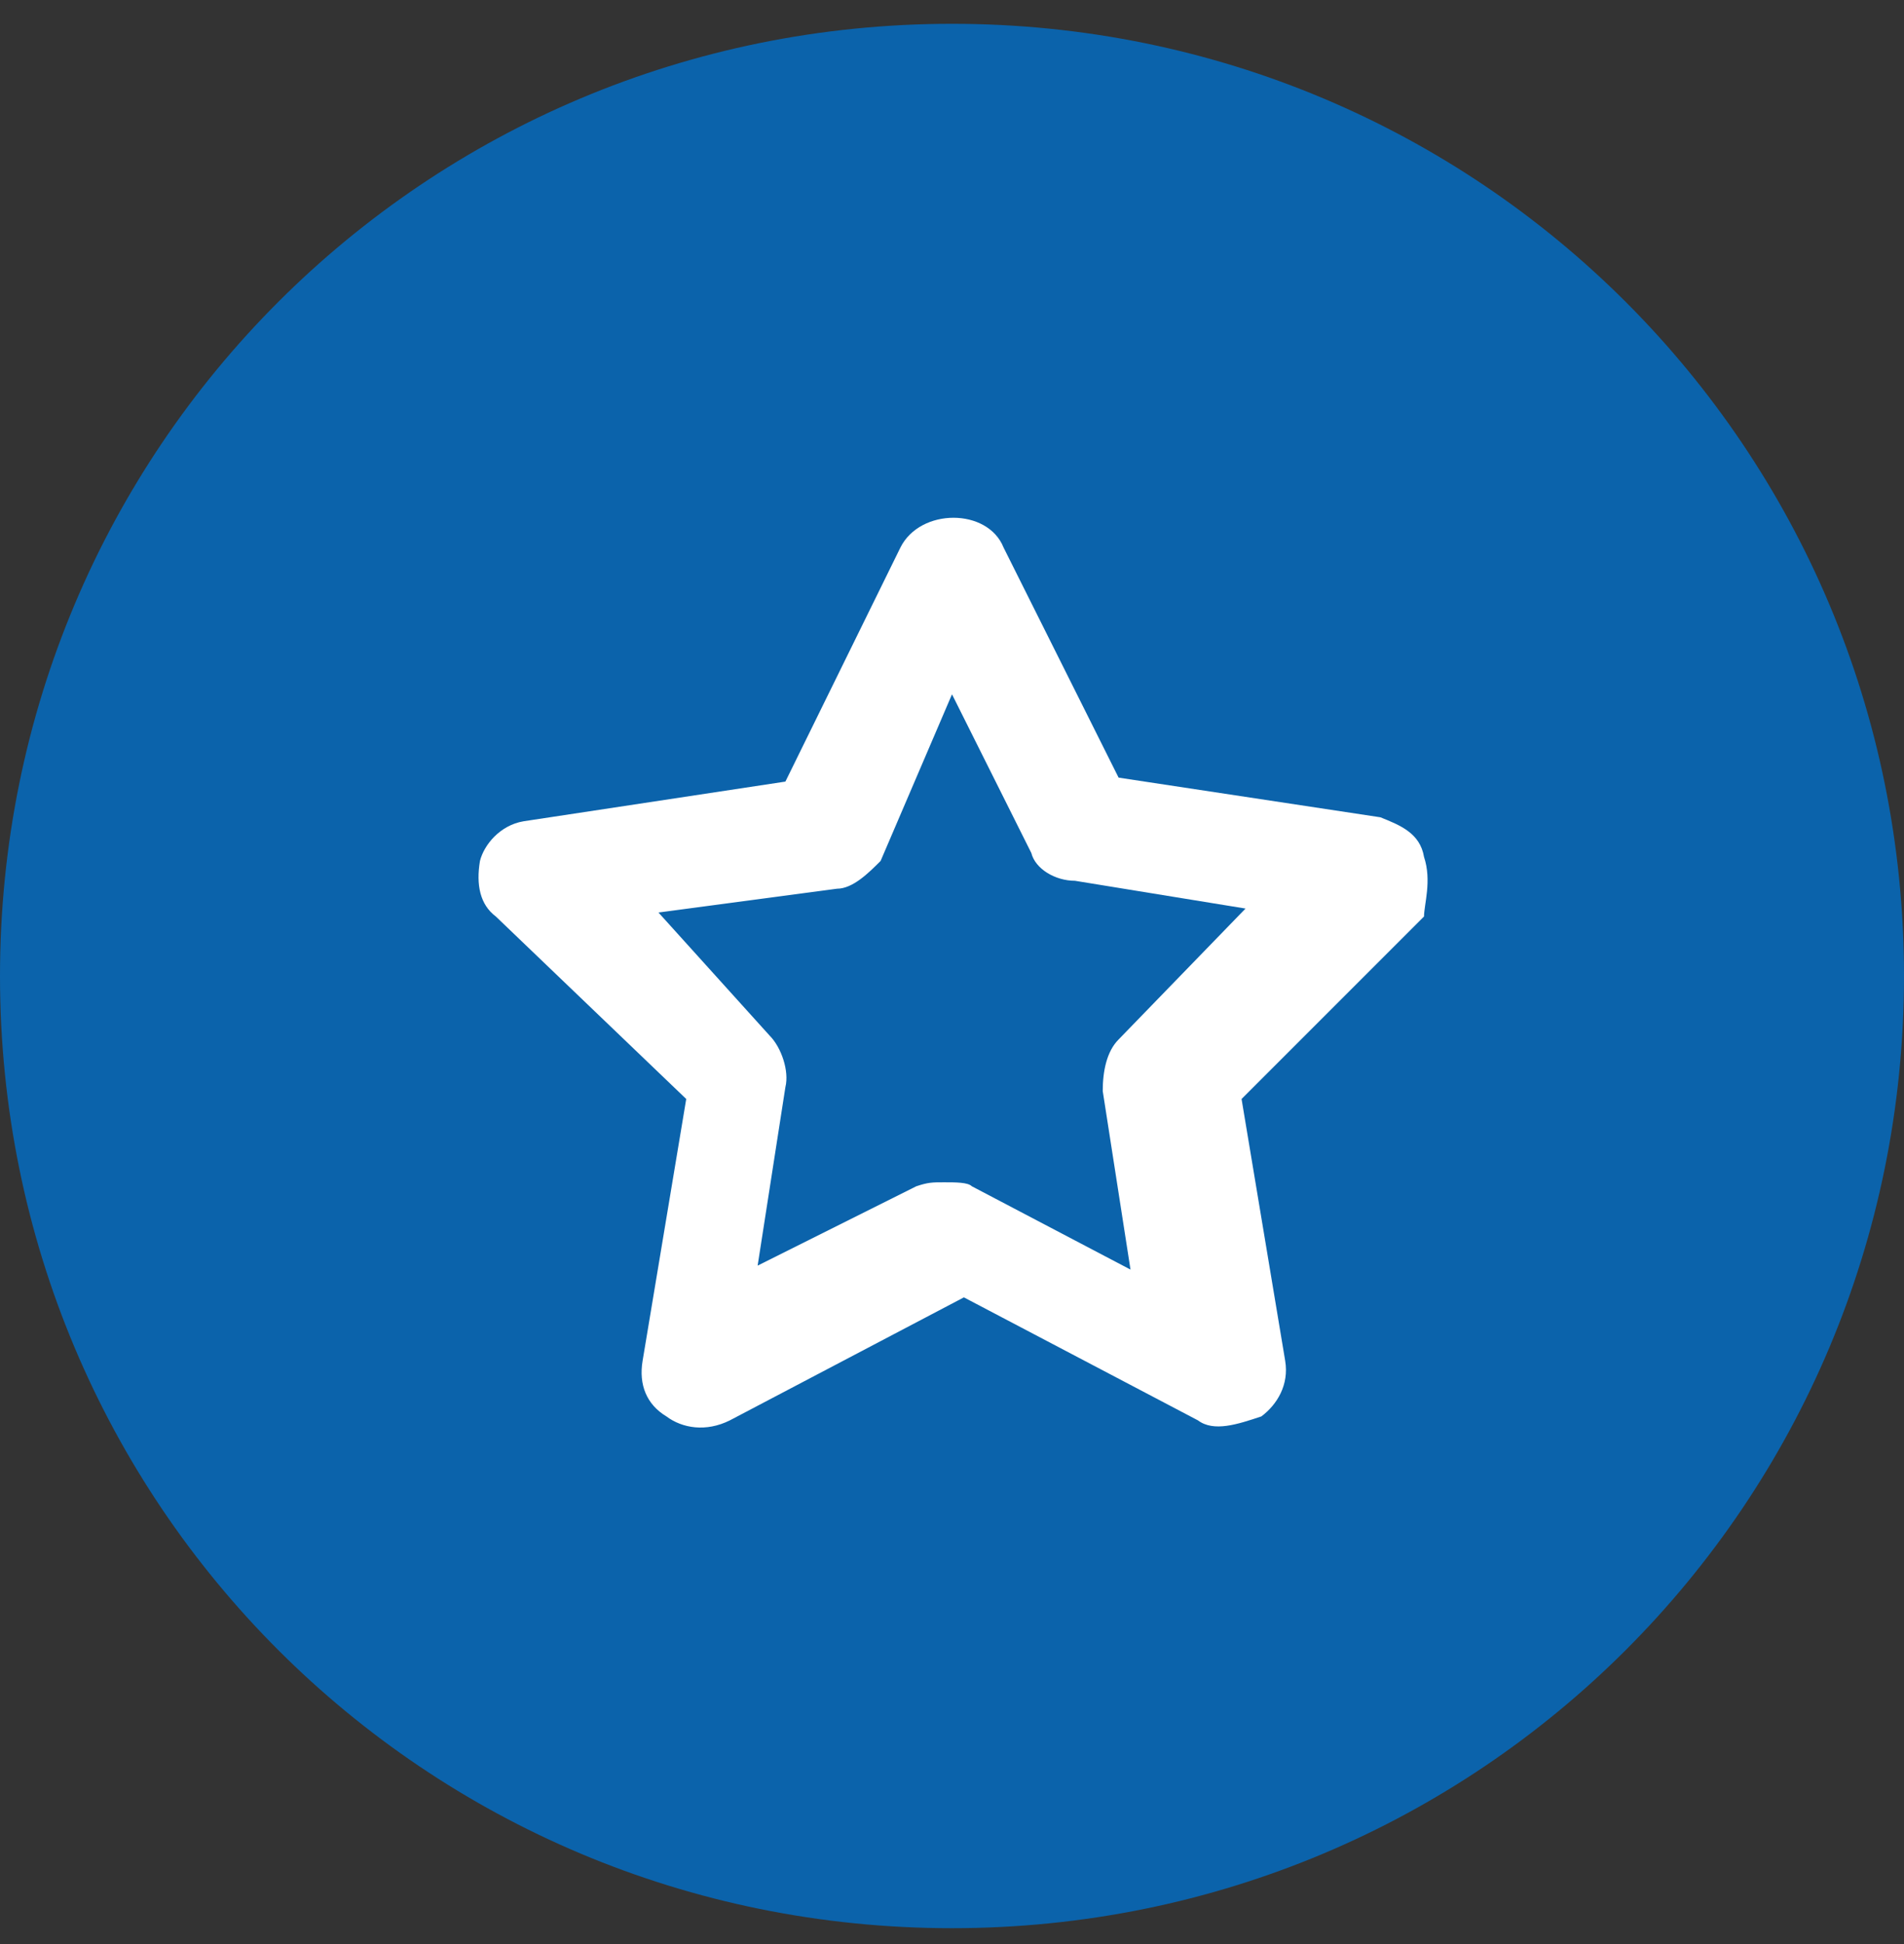
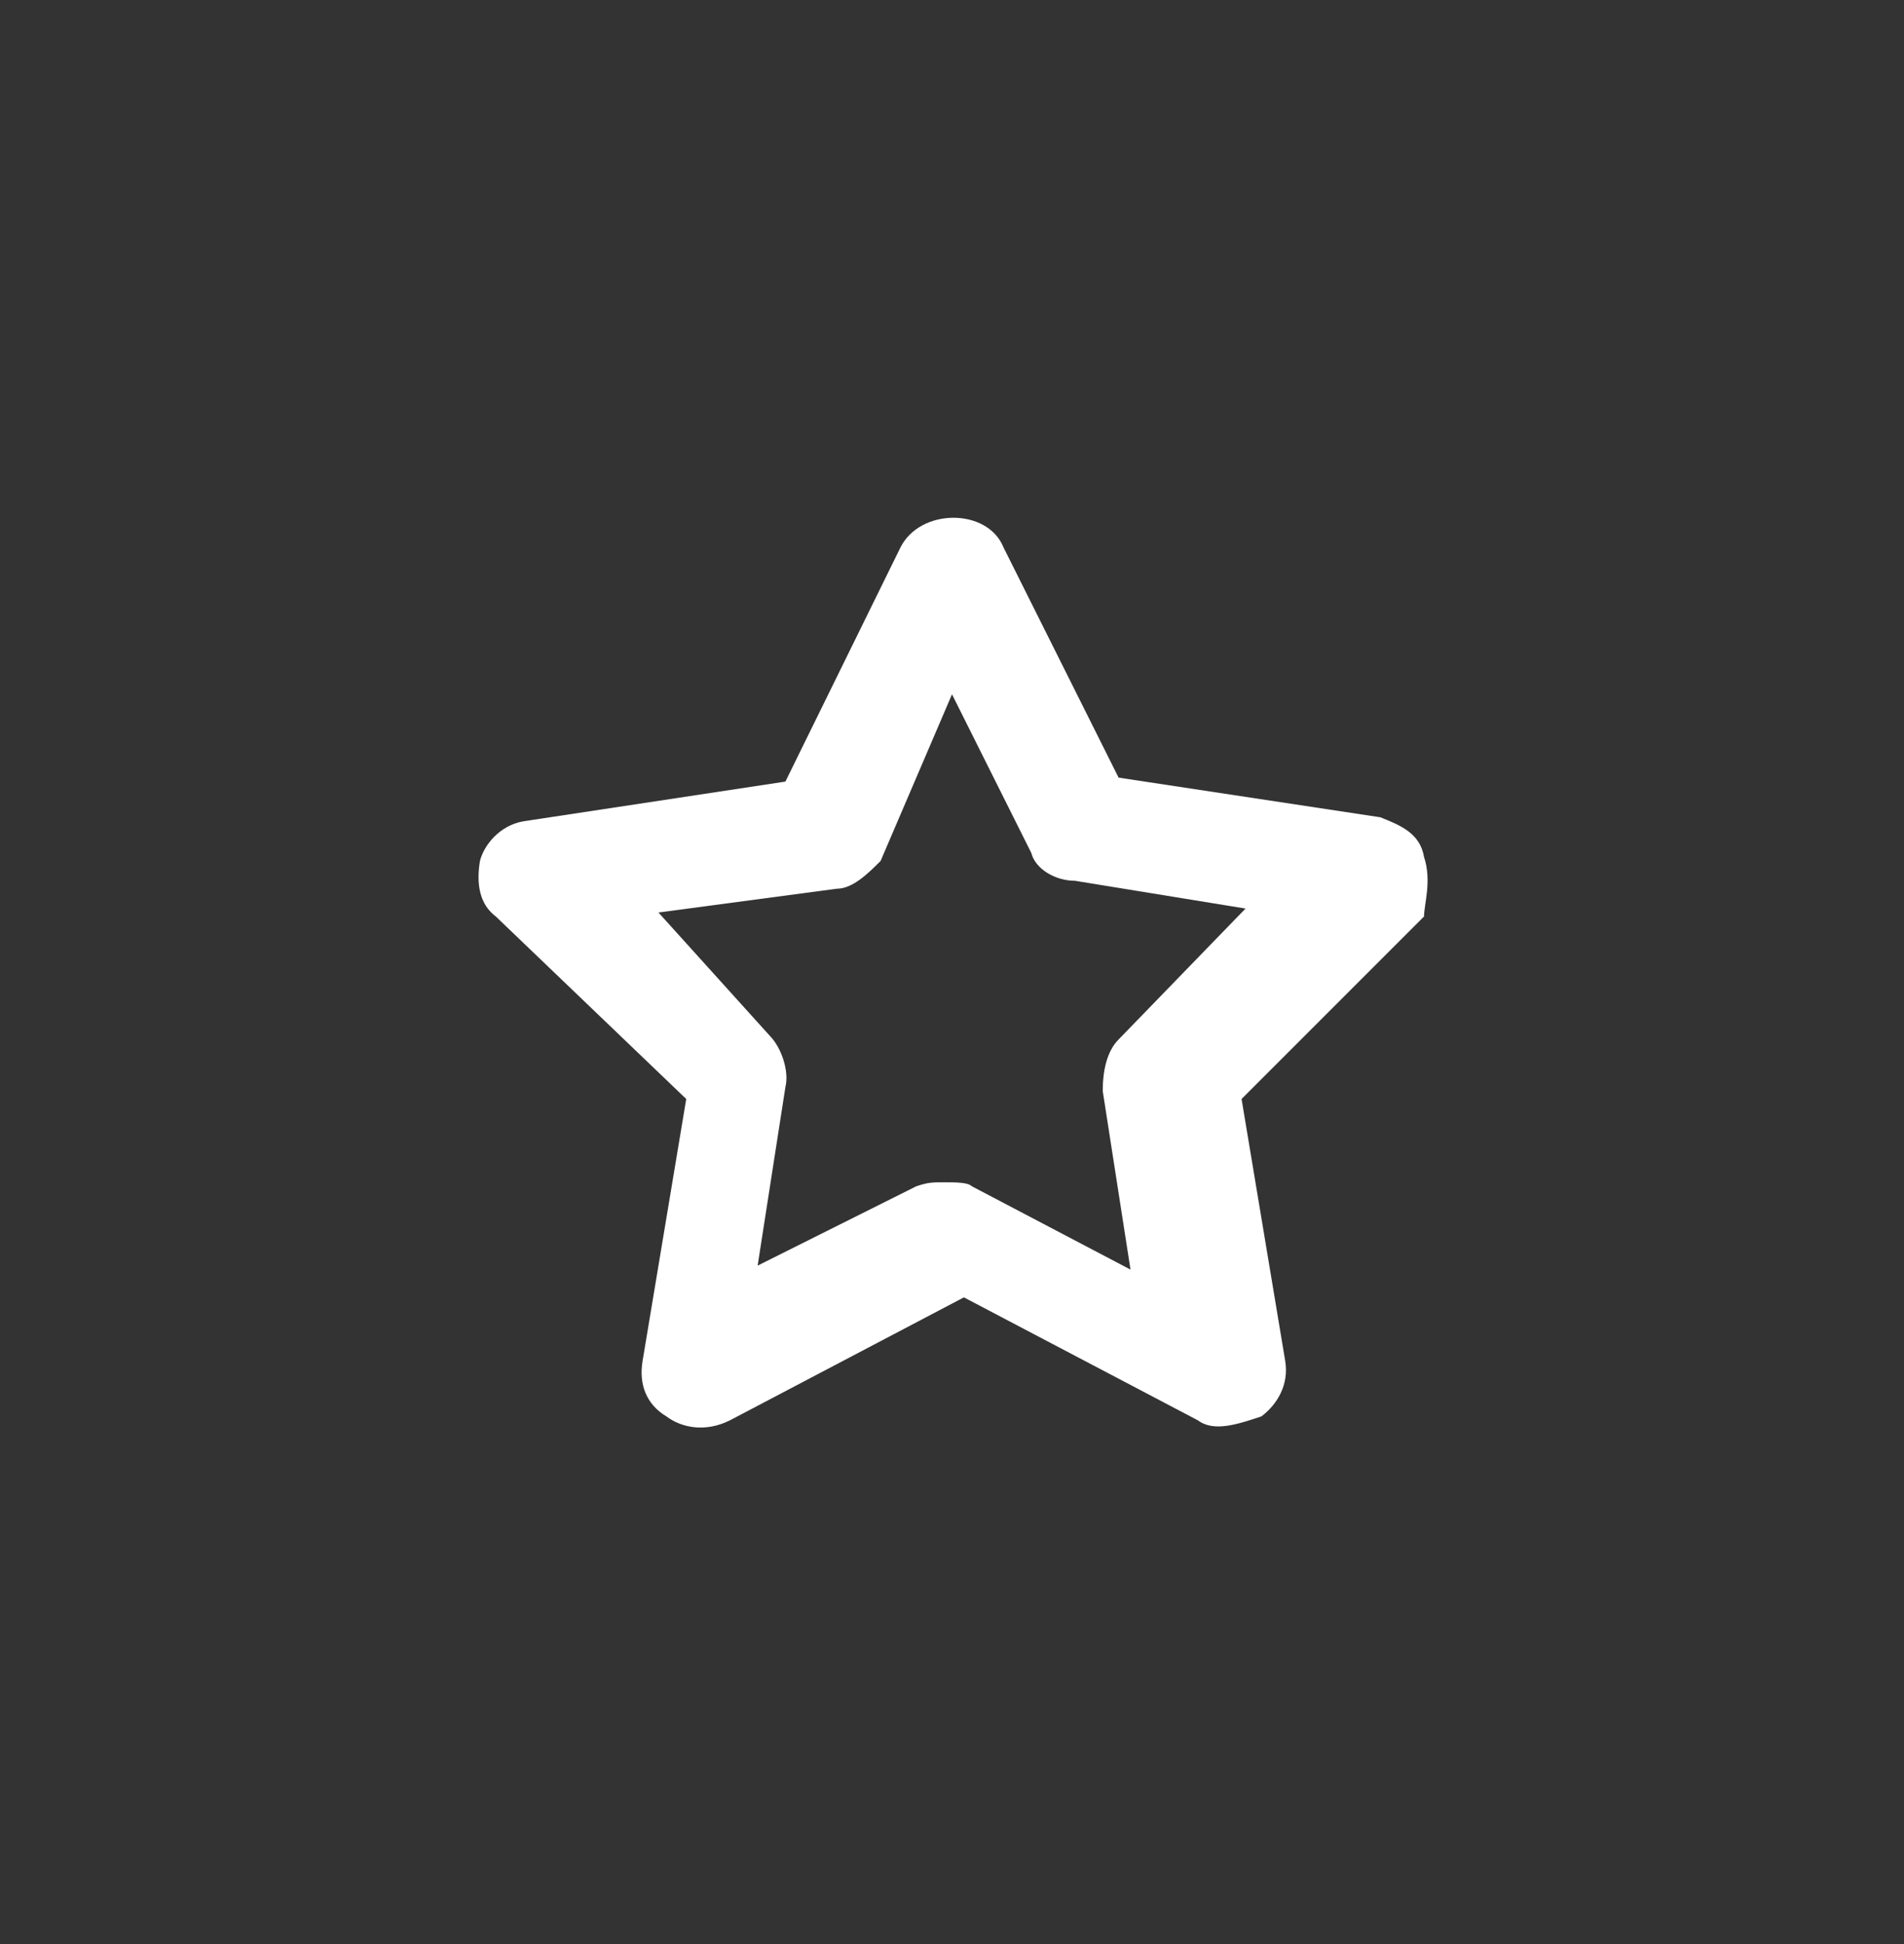
<svg xmlns="http://www.w3.org/2000/svg" x="0px" y="0px" viewBox="0 0 48 49" style="enable-background:new 0 0 48 49;" xml:space="preserve">
  <rect x="0" y="0" width="48" height="49" fill="#333333" stroke="none" />
  <style type="text/css"> .st0{fill:#0B63AB;} .st1{fill:#FFFFFF;} </style>
  <g id="Layer_1">
-     <path class="st0" d="M24,0.6L24,0.6c13.3,0,24,10.7,24,24l0,0c0,13.3-10.7,24-24,24l0,0c-13.3,0-24-10.7-24-24l0,0 C0,11.3,10.7,0.6,24,0.6z" />
-   </g>
+     </g>
  <g id="Layer_1_copy">
    <g>
      <path class="st1" d="M35.9,21.6c-0.1-0.6-0.6-0.8-1.1-1l-6.6-1l-2.9-5.8c-0.4-1-2.1-1-2.6,0l-2.9,5.9l-6.6,1c-0.6,0.1-1,0.6-1.1,1 c-0.1,0.6,0,1.1,0.4,1.4l4.8,4.6l-1.1,6.6c-0.1,0.6,0.1,1.1,0.6,1.4c0.4,0.3,1,0.4,1.6,0.1l5.9-3.1l5.9,3.1c0.4,0.3,1,0.1,1.6-0.1 c0.4-0.3,0.7-0.8,0.6-1.4l-1.1-6.6l4.6-4.6C35.9,22.8,36.1,22.2,35.9,21.6L35.9,21.6z M28.2,26.2c-0.3,0.3-0.4,0.8-0.4,1.3 l0.7,4.5l-4-2.1c-0.1-0.1-0.4-0.1-0.7-0.1s-0.4,0-0.7,0.1l-4,2l0.7-4.5c0.1-0.4-0.1-1-0.4-1.3L16.6,23l4.5-0.6 c0.4,0,0.8-0.4,1.1-0.7l1.8-4.2l2,4c0.1,0.4,0.6,0.7,1.1,0.7l4.3,0.7L28.2,26.2z" />
    </g>
  </g>
</svg>